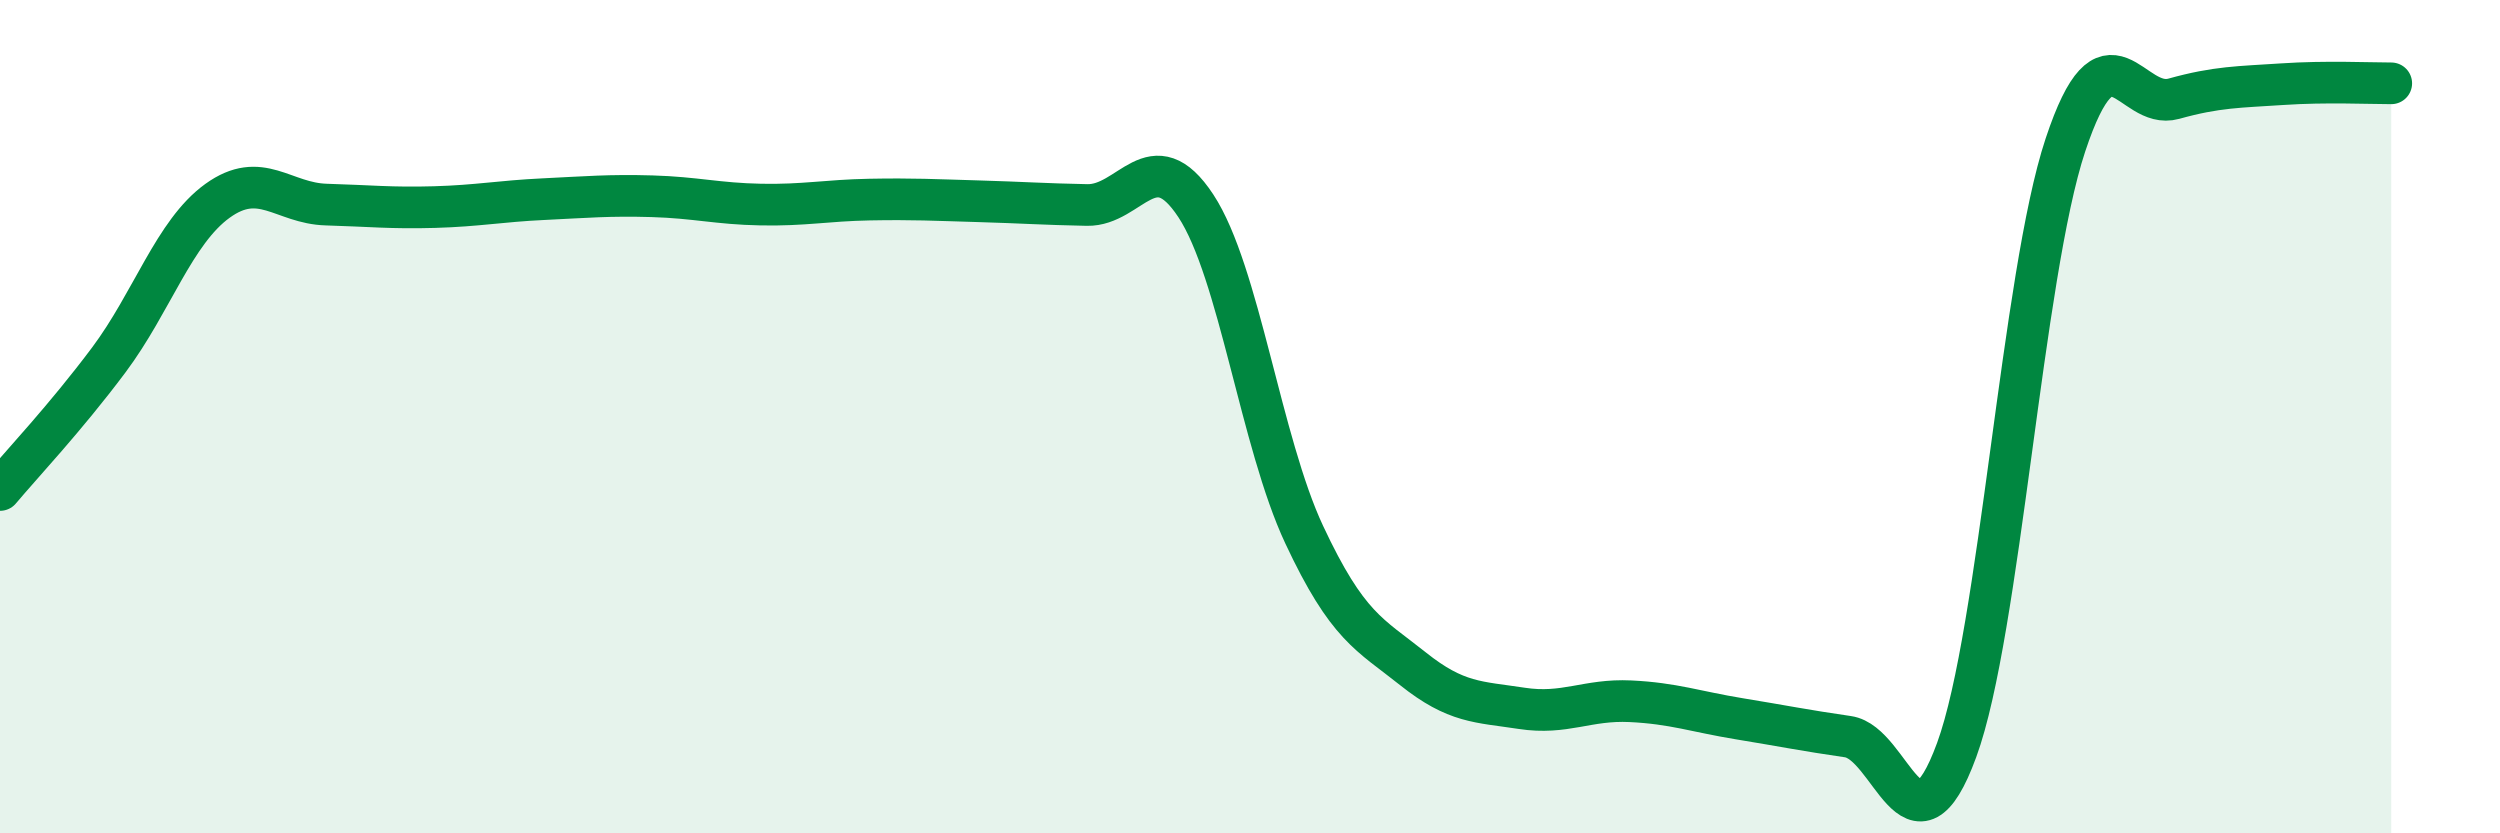
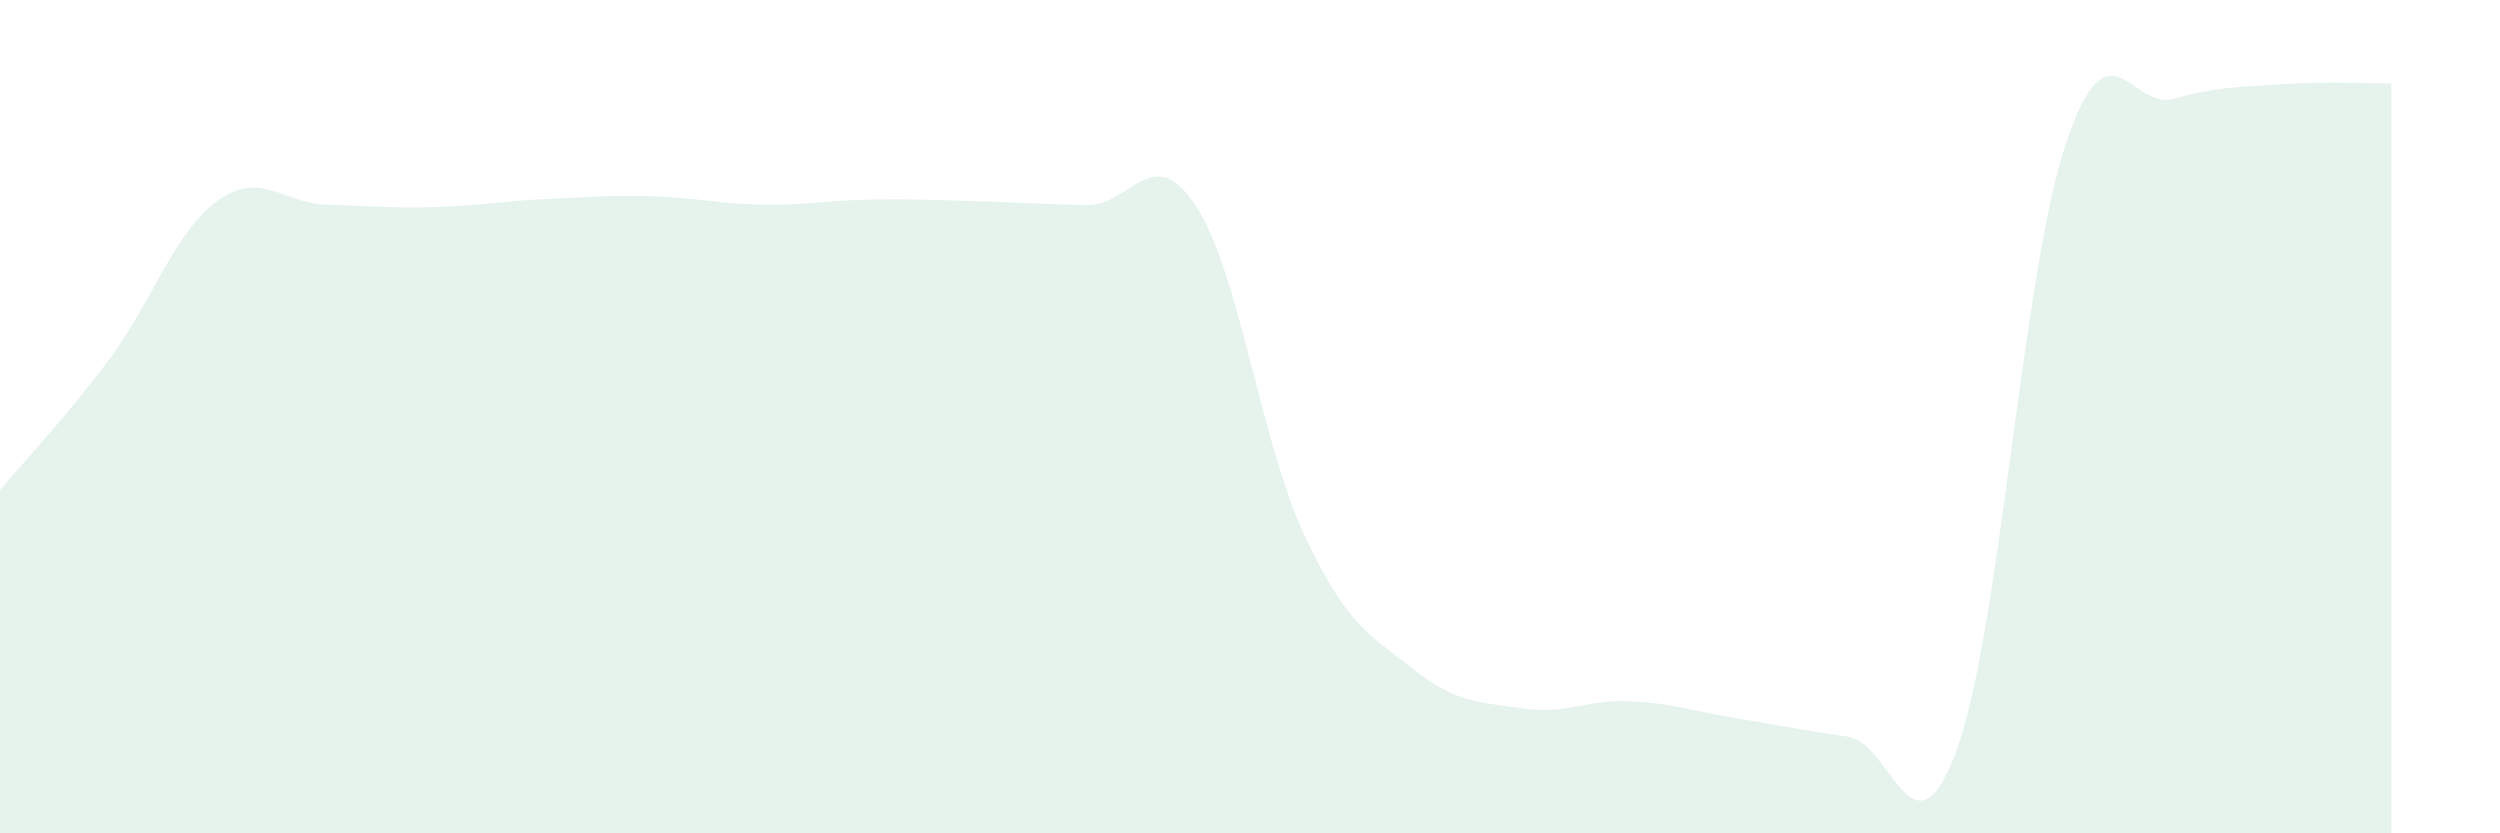
<svg xmlns="http://www.w3.org/2000/svg" width="60" height="20" viewBox="0 0 60 20">
  <path d="M 0,11.76 C 0.52,11.14 1.57,10.03 2.61,8.64 C 3.65,7.25 4.18,5.57 5.22,4.82 C 6.26,4.07 6.79,4.88 7.83,4.91 C 8.87,4.94 9.39,5 10.43,4.97 C 11.47,4.94 12,4.83 13.04,4.78 C 14.08,4.73 14.61,4.68 15.65,4.71 C 16.69,4.74 17.22,4.89 18.26,4.91 C 19.3,4.93 19.83,4.81 20.87,4.79 C 21.91,4.77 22.44,4.8 23.48,4.83 C 24.52,4.86 25.05,4.9 26.09,4.92 C 27.13,4.94 27.66,3.36 28.7,4.94 C 29.74,6.52 30.26,10.61 31.3,12.83 C 32.34,15.05 32.87,15.22 33.91,16.05 C 34.95,16.88 35.48,16.84 36.52,17 C 37.56,17.16 38.09,16.78 39.13,16.83 C 40.17,16.88 40.7,17.08 41.74,17.25 C 42.78,17.42 43.31,17.53 44.35,17.68 C 45.39,17.83 45.92,20.84 46.96,18 C 48,15.16 48.53,6.61 49.57,3.48 C 50.61,0.35 51.13,2.66 52.17,2.37 C 53.21,2.08 53.74,2.09 54.78,2.02 C 55.82,1.95 56.87,2 57.39,2L57.39 20L0 20Z" fill="#008740" opacity="0.1" stroke-linecap="round" stroke-linejoin="round" />
-   <path d="M 0,11.76 C 0.52,11.14 1.57,10.03 2.61,8.64 C 3.65,7.25 4.18,5.57 5.22,4.82 C 6.26,4.07 6.79,4.88 7.83,4.91 C 8.87,4.94 9.39,5 10.43,4.97 C 11.47,4.94 12,4.83 13.04,4.78 C 14.08,4.73 14.61,4.68 15.65,4.71 C 16.69,4.74 17.22,4.89 18.26,4.91 C 19.3,4.93 19.83,4.81 20.87,4.79 C 21.91,4.77 22.44,4.8 23.48,4.83 C 24.52,4.86 25.05,4.9 26.09,4.92 C 27.13,4.94 27.66,3.36 28.7,4.94 C 29.74,6.52 30.26,10.61 31.3,12.83 C 32.34,15.05 32.87,15.22 33.91,16.05 C 34.95,16.88 35.48,16.84 36.52,17 C 37.56,17.16 38.09,16.78 39.13,16.83 C 40.17,16.88 40.7,17.08 41.74,17.25 C 42.78,17.42 43.31,17.53 44.35,17.68 C 45.39,17.83 45.92,20.84 46.96,18 C 48,15.16 48.53,6.61 49.57,3.48 C 50.61,0.35 51.13,2.66 52.17,2.37 C 53.21,2.08 53.74,2.09 54.78,2.02 C 55.82,1.95 56.87,2 57.39,2" stroke="#008740" stroke-width="1" fill="none" stroke-linecap="round" stroke-linejoin="round" />
</svg>